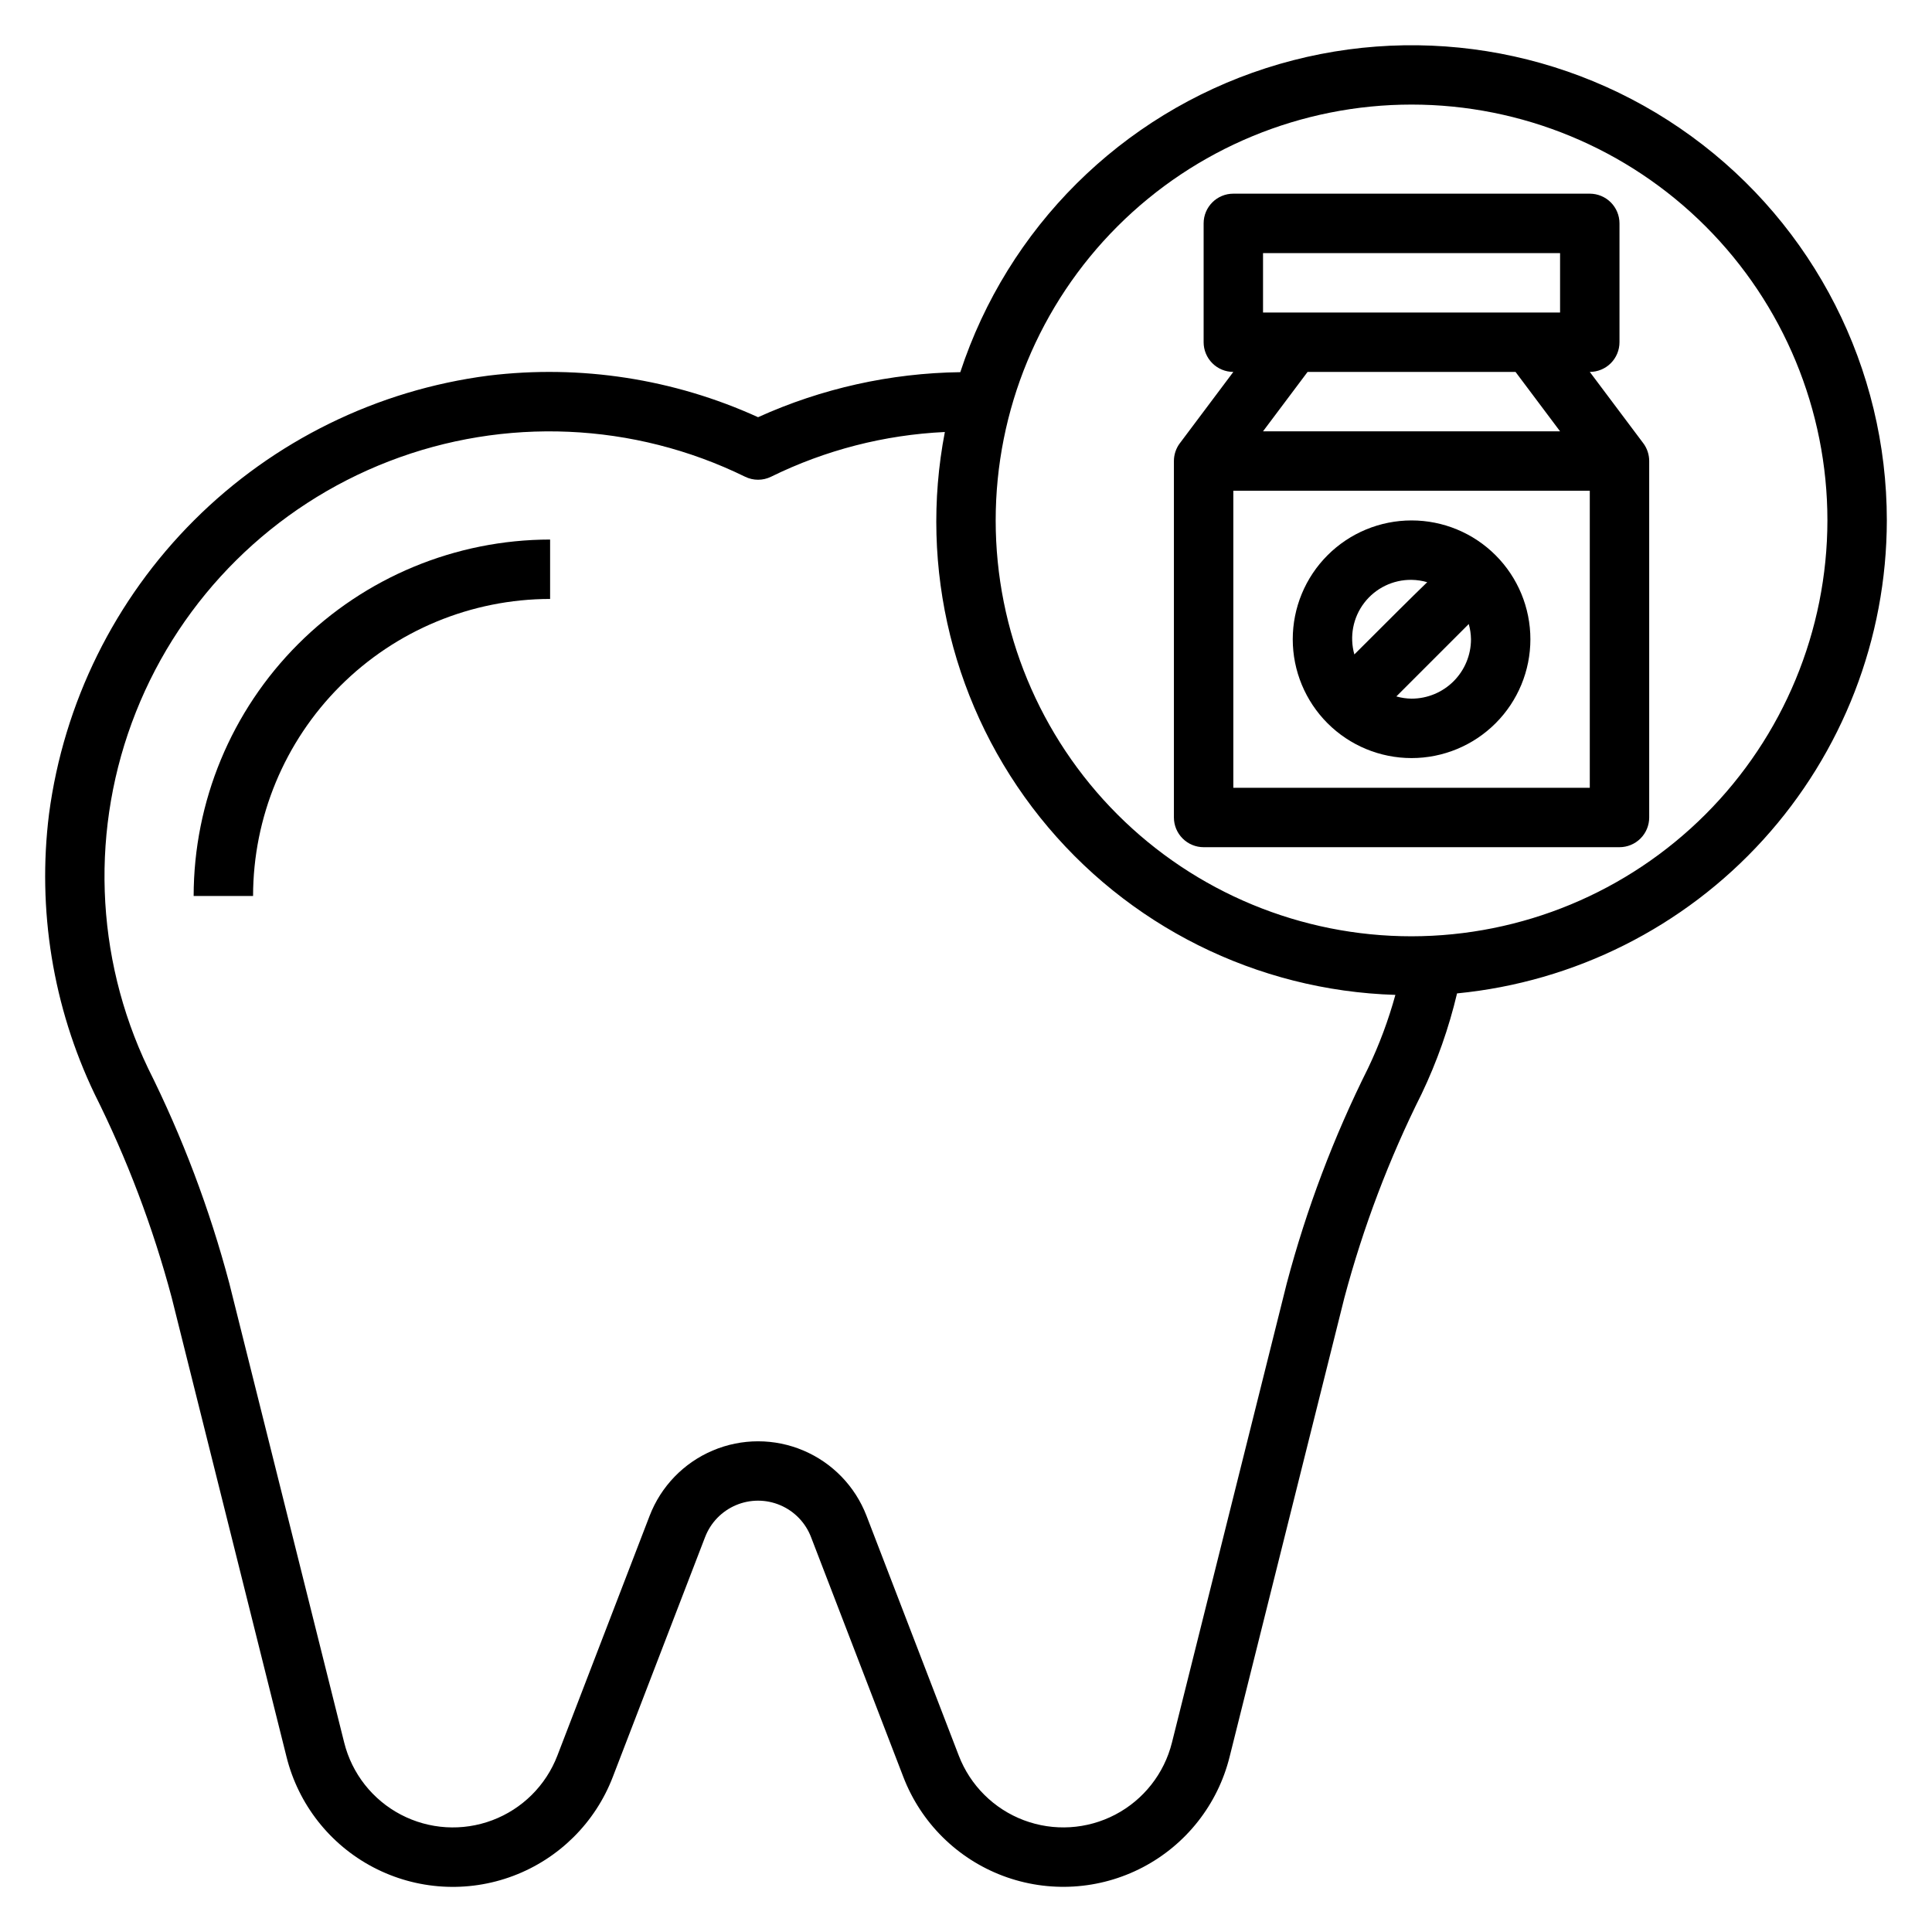
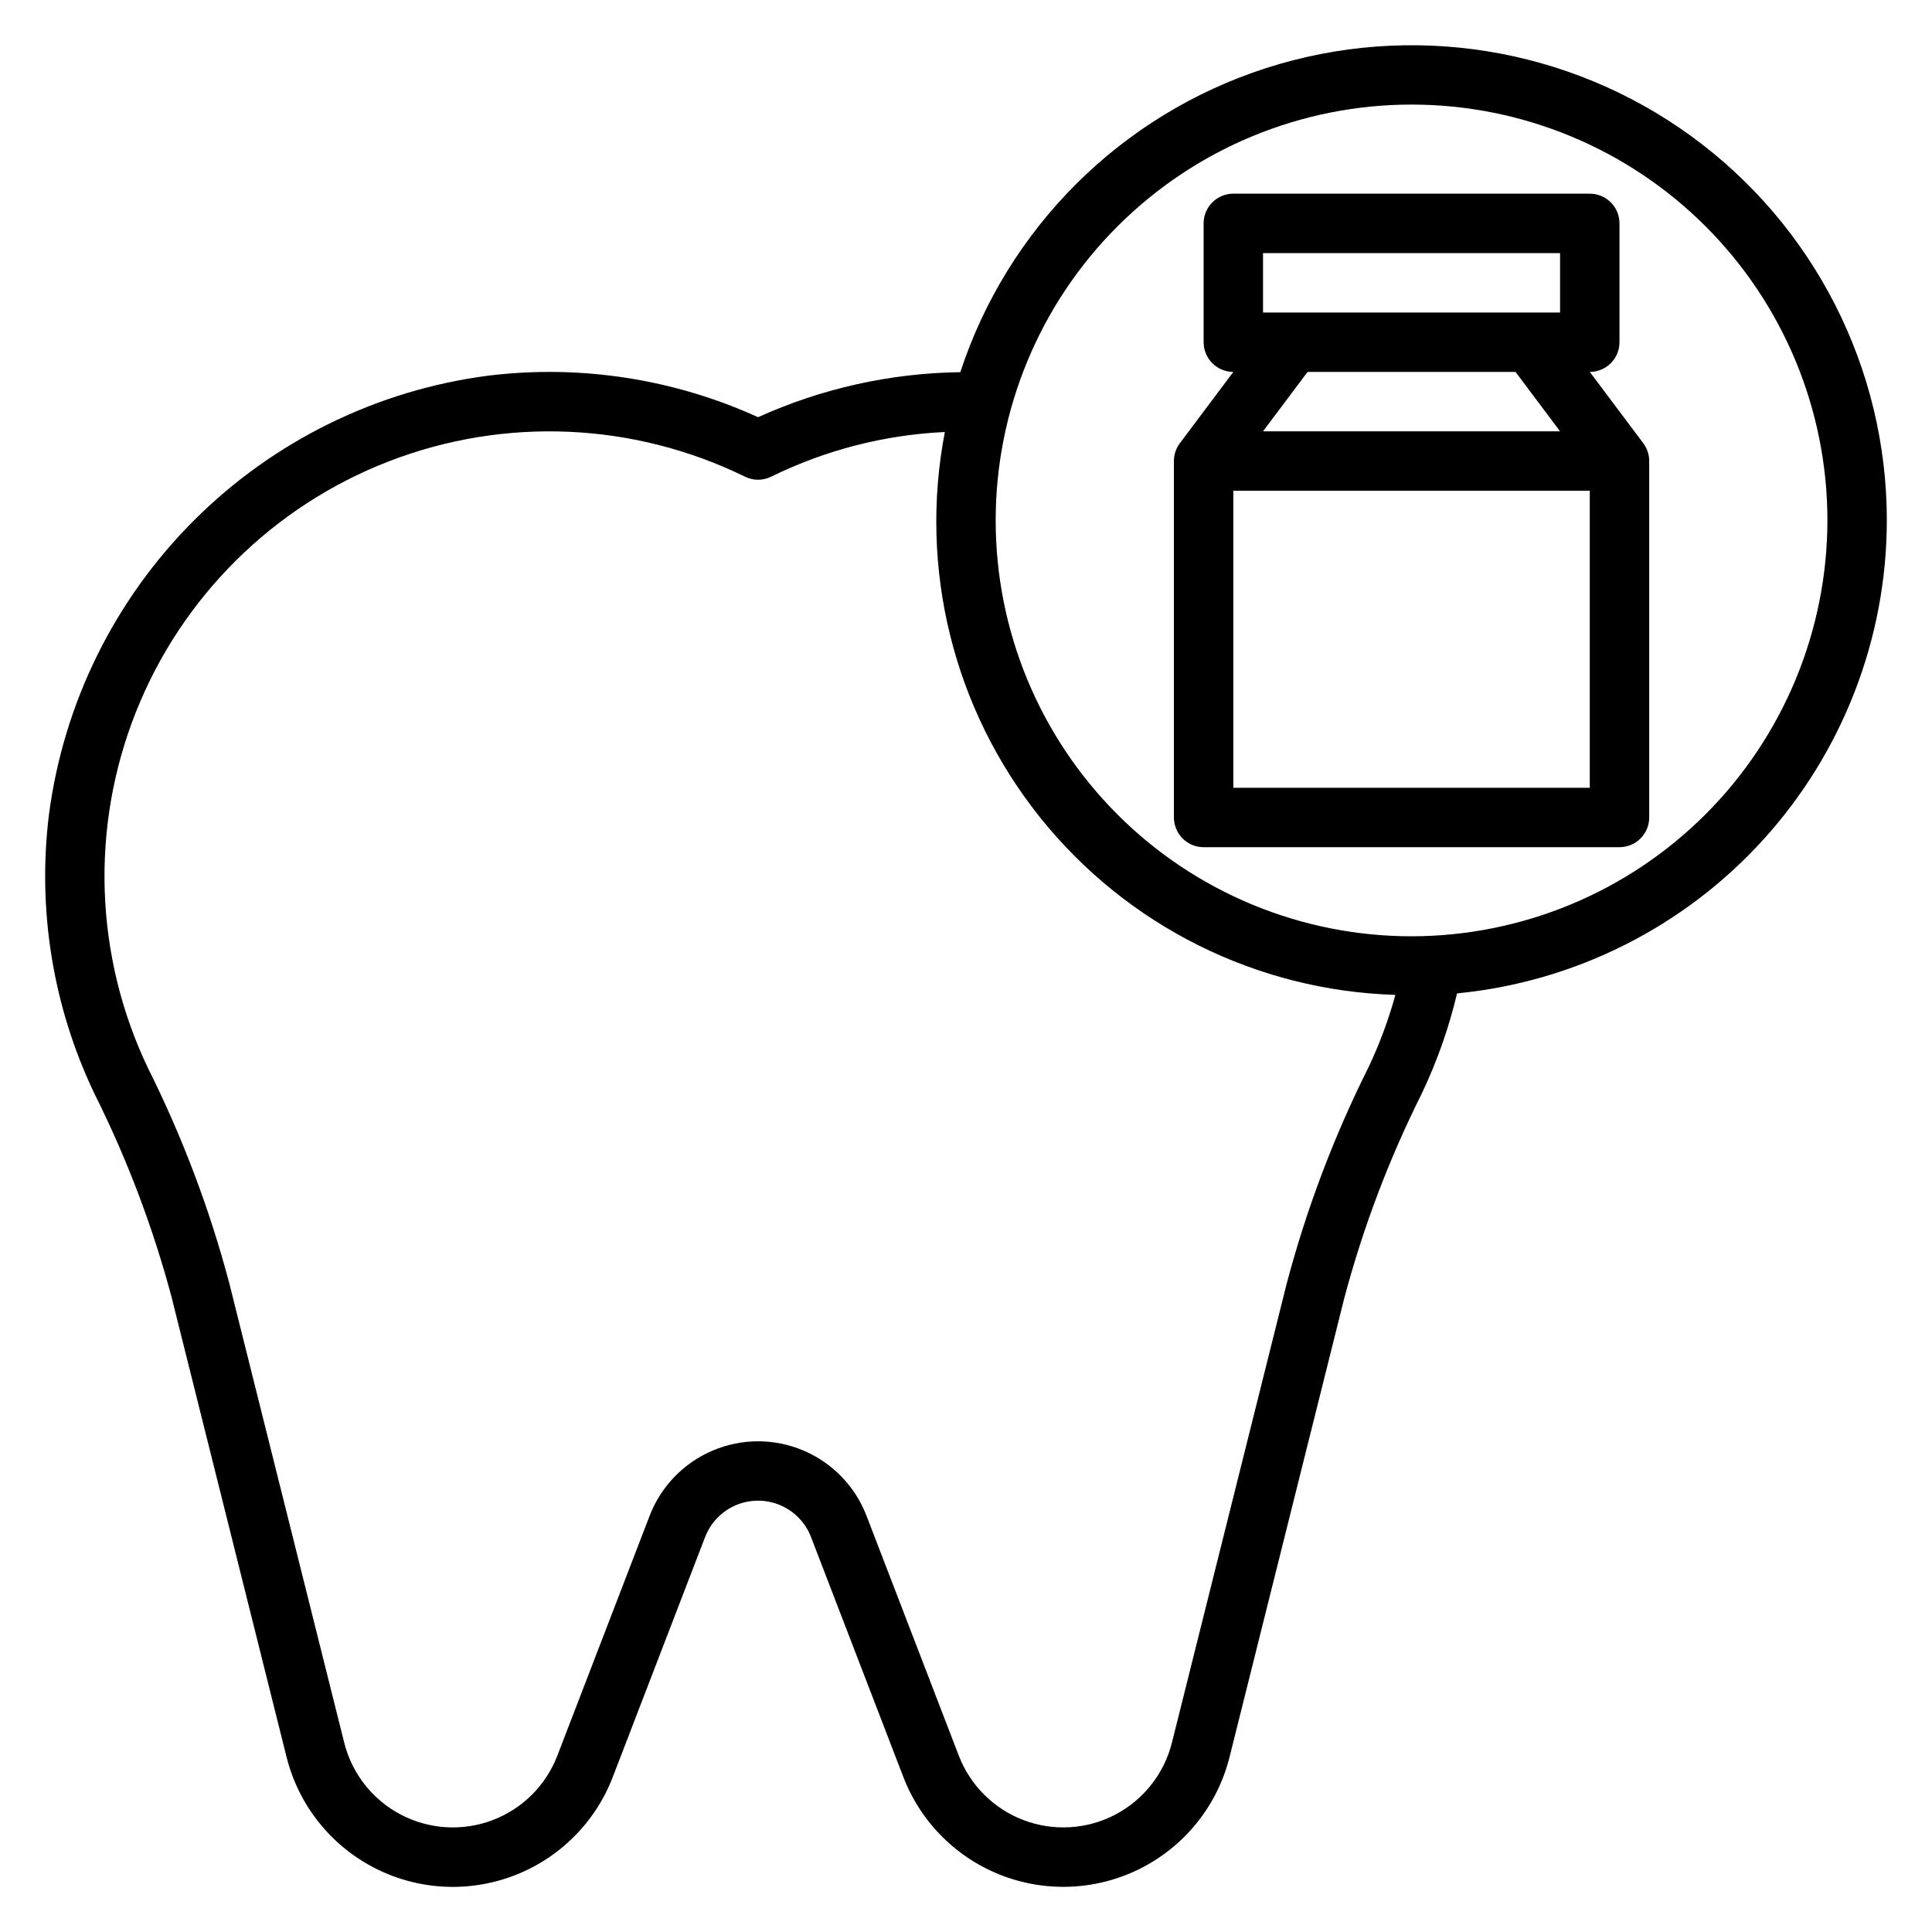
<svg xmlns="http://www.w3.org/2000/svg" fill="#000000" width="800px" height="800px" version="1.1" viewBox="144 144 512 512">
  <g>
    <path d="m644.03 281.92c0.008-40.262-19.242-78.102-51.789-101.8-32.543-23.703-74.465-30.41-112.78-18.051-38.32 12.363-68.414 42.305-80.973 80.559-18.496 0.246-36.742 4.309-53.594 11.934-22.34-10.172-47.055-13.988-71.422-11.02-29.512 3.82-56.93 17.281-77.996 38.297-21.066 21.016-34.598 48.402-38.488 77.902-3.152 25.348 1.027 51.07 12.047 74.113 8.637 17.262 15.492 35.359 20.465 54.012l30.441 121.76c3.141 12.574 11.5 23.207 22.977 29.223 11.477 6.019 24.977 6.848 37.102 2.273 12.125-4.57 21.723-14.102 26.371-26.195l24.457-63.566h0.004c1.457-3.816 4.402-6.871 8.16-8.469 3.762-1.598 8.004-1.598 11.762 0 3.758 1.598 6.707 4.652 8.164 8.469l24.457 63.551c4.652 12.094 14.246 21.629 26.371 26.199 12.125 4.57 25.625 3.746 37.102-2.269 11.48-6.016 19.84-16.648 22.98-29.223l30.434-121.73v0.004c4.973-18.652 11.828-36.75 20.465-54.012 4.066-8.516 7.215-17.441 9.387-26.621 31.152-3.031 60.066-17.535 81.117-40.699 21.051-23.168 32.738-53.332 32.781-84.633zm-159.02 202.16-30.434 121.73c-2.055 8.211-7.519 15.156-15.02 19.086-7.5 3.926-16.32 4.465-24.238 1.48-7.922-2.988-14.191-9.215-17.23-17.117l-24.457-63.566c-3-7.789-9.031-14.027-16.715-17.285-7.68-3.262-16.359-3.262-24.039 0-7.684 3.258-13.715 9.496-16.715 17.285l-24.457 63.574c-3.039 7.902-9.309 14.129-17.23 17.113-7.922 2.988-16.742 2.445-24.242-1.484-7.5-3.926-12.965-10.871-15.016-19.086l-30.449-121.73c-5.219-19.691-12.438-38.793-21.547-57.016-14.168-29.637-15.328-63.844-3.199-94.375 12.125-30.531 36.441-54.617 67.086-66.453 30.645-11.84 64.84-10.352 94.34 4.098 2.176 1.07 4.723 1.07 6.898 0 14.375-7.066 30.051-11.098 46.051-11.848-6.961 36.105 2.269 73.449 25.25 102.16 22.977 28.707 57.391 45.891 94.145 47.008-1.836 6.672-4.254 13.168-7.234 19.414-9.109 18.223-16.328 37.324-21.547 57.016zm33.062-91.953c-29.227 0-57.262-11.609-77.93-32.277-20.668-20.668-32.277-48.699-32.277-77.93s11.609-57.262 32.277-77.93c20.668-20.668 48.703-32.277 77.93-32.277 29.23 0 57.262 11.609 77.93 32.277 20.668 20.668 32.281 48.699 32.281 77.93-0.031 29.219-11.656 57.234-32.316 77.895s-48.676 32.281-77.895 32.312z" />
-     <path d="m195.32 381.45h15.746c0.023-20.871 8.324-40.883 23.082-55.641 14.758-14.758 34.766-23.059 55.637-23.082v-15.742c-25.043 0.027-49.055 9.988-66.766 27.695-17.711 17.711-27.672 41.723-27.699 66.77z" />
    <path d="m565.31 242.56c2.086 0 4.09-0.828 5.566-2.305 1.477-1.477 2.305-3.481 2.305-5.566v-31.488c0-2.09-0.828-4.09-2.305-5.566-1.477-1.477-3.481-2.309-5.566-2.309h-94.465c-4.348 0-7.871 3.527-7.871 7.875v31.488c0 2.086 0.828 4.09 2.305 5.566 1.477 1.477 3.477 2.305 5.566 2.305l-14.168 18.895-0.004-0.004c-1.02 1.363-1.574 3.023-1.574 4.727v94.461c0 2.09 0.832 4.09 2.309 5.566 1.473 1.477 3.477 2.309 5.566 2.309h110.21c2.086 0 4.09-0.832 5.566-2.309s2.305-3.477 2.305-5.566v-94.461c0-1.703-0.551-3.363-1.574-4.727zm-86.594-31.488h78.719v15.742h-78.719zm66.914 31.488 11.805 15.742h-78.719l11.809-15.742zm-74.785 110.21v-78.719h94.465v78.719z" />
-     <path d="m518.08 281.92c-8.352 0-16.359 3.316-22.266 9.223-5.902 5.906-9.223 13.914-9.223 22.266s3.32 16.359 9.223 22.266c5.906 5.906 13.914 9.223 22.266 9.223s16.359-3.316 22.266-9.223 9.223-13.914 9.223-22.266-3.316-16.359-9.223-22.266-13.914-9.223-22.266-9.223zm0 15.742v0.004c1.406 0.02 2.801 0.23 4.148 0.621-4.273 4.125-10.352 10.188-19.309 19.145-1.332-4.723-0.359-9.793 2.625-13.684s7.633-6.144 12.535-6.082zm0 31.488c-1.363-0.016-2.719-0.215-4.031-0.59l19.184-19.184h0.004c0.371 1.312 0.57 2.668 0.59 4.031 0 4.176-1.66 8.18-4.613 11.133-2.953 2.953-6.957 4.609-11.133 4.609z" />
  </g>
</svg>